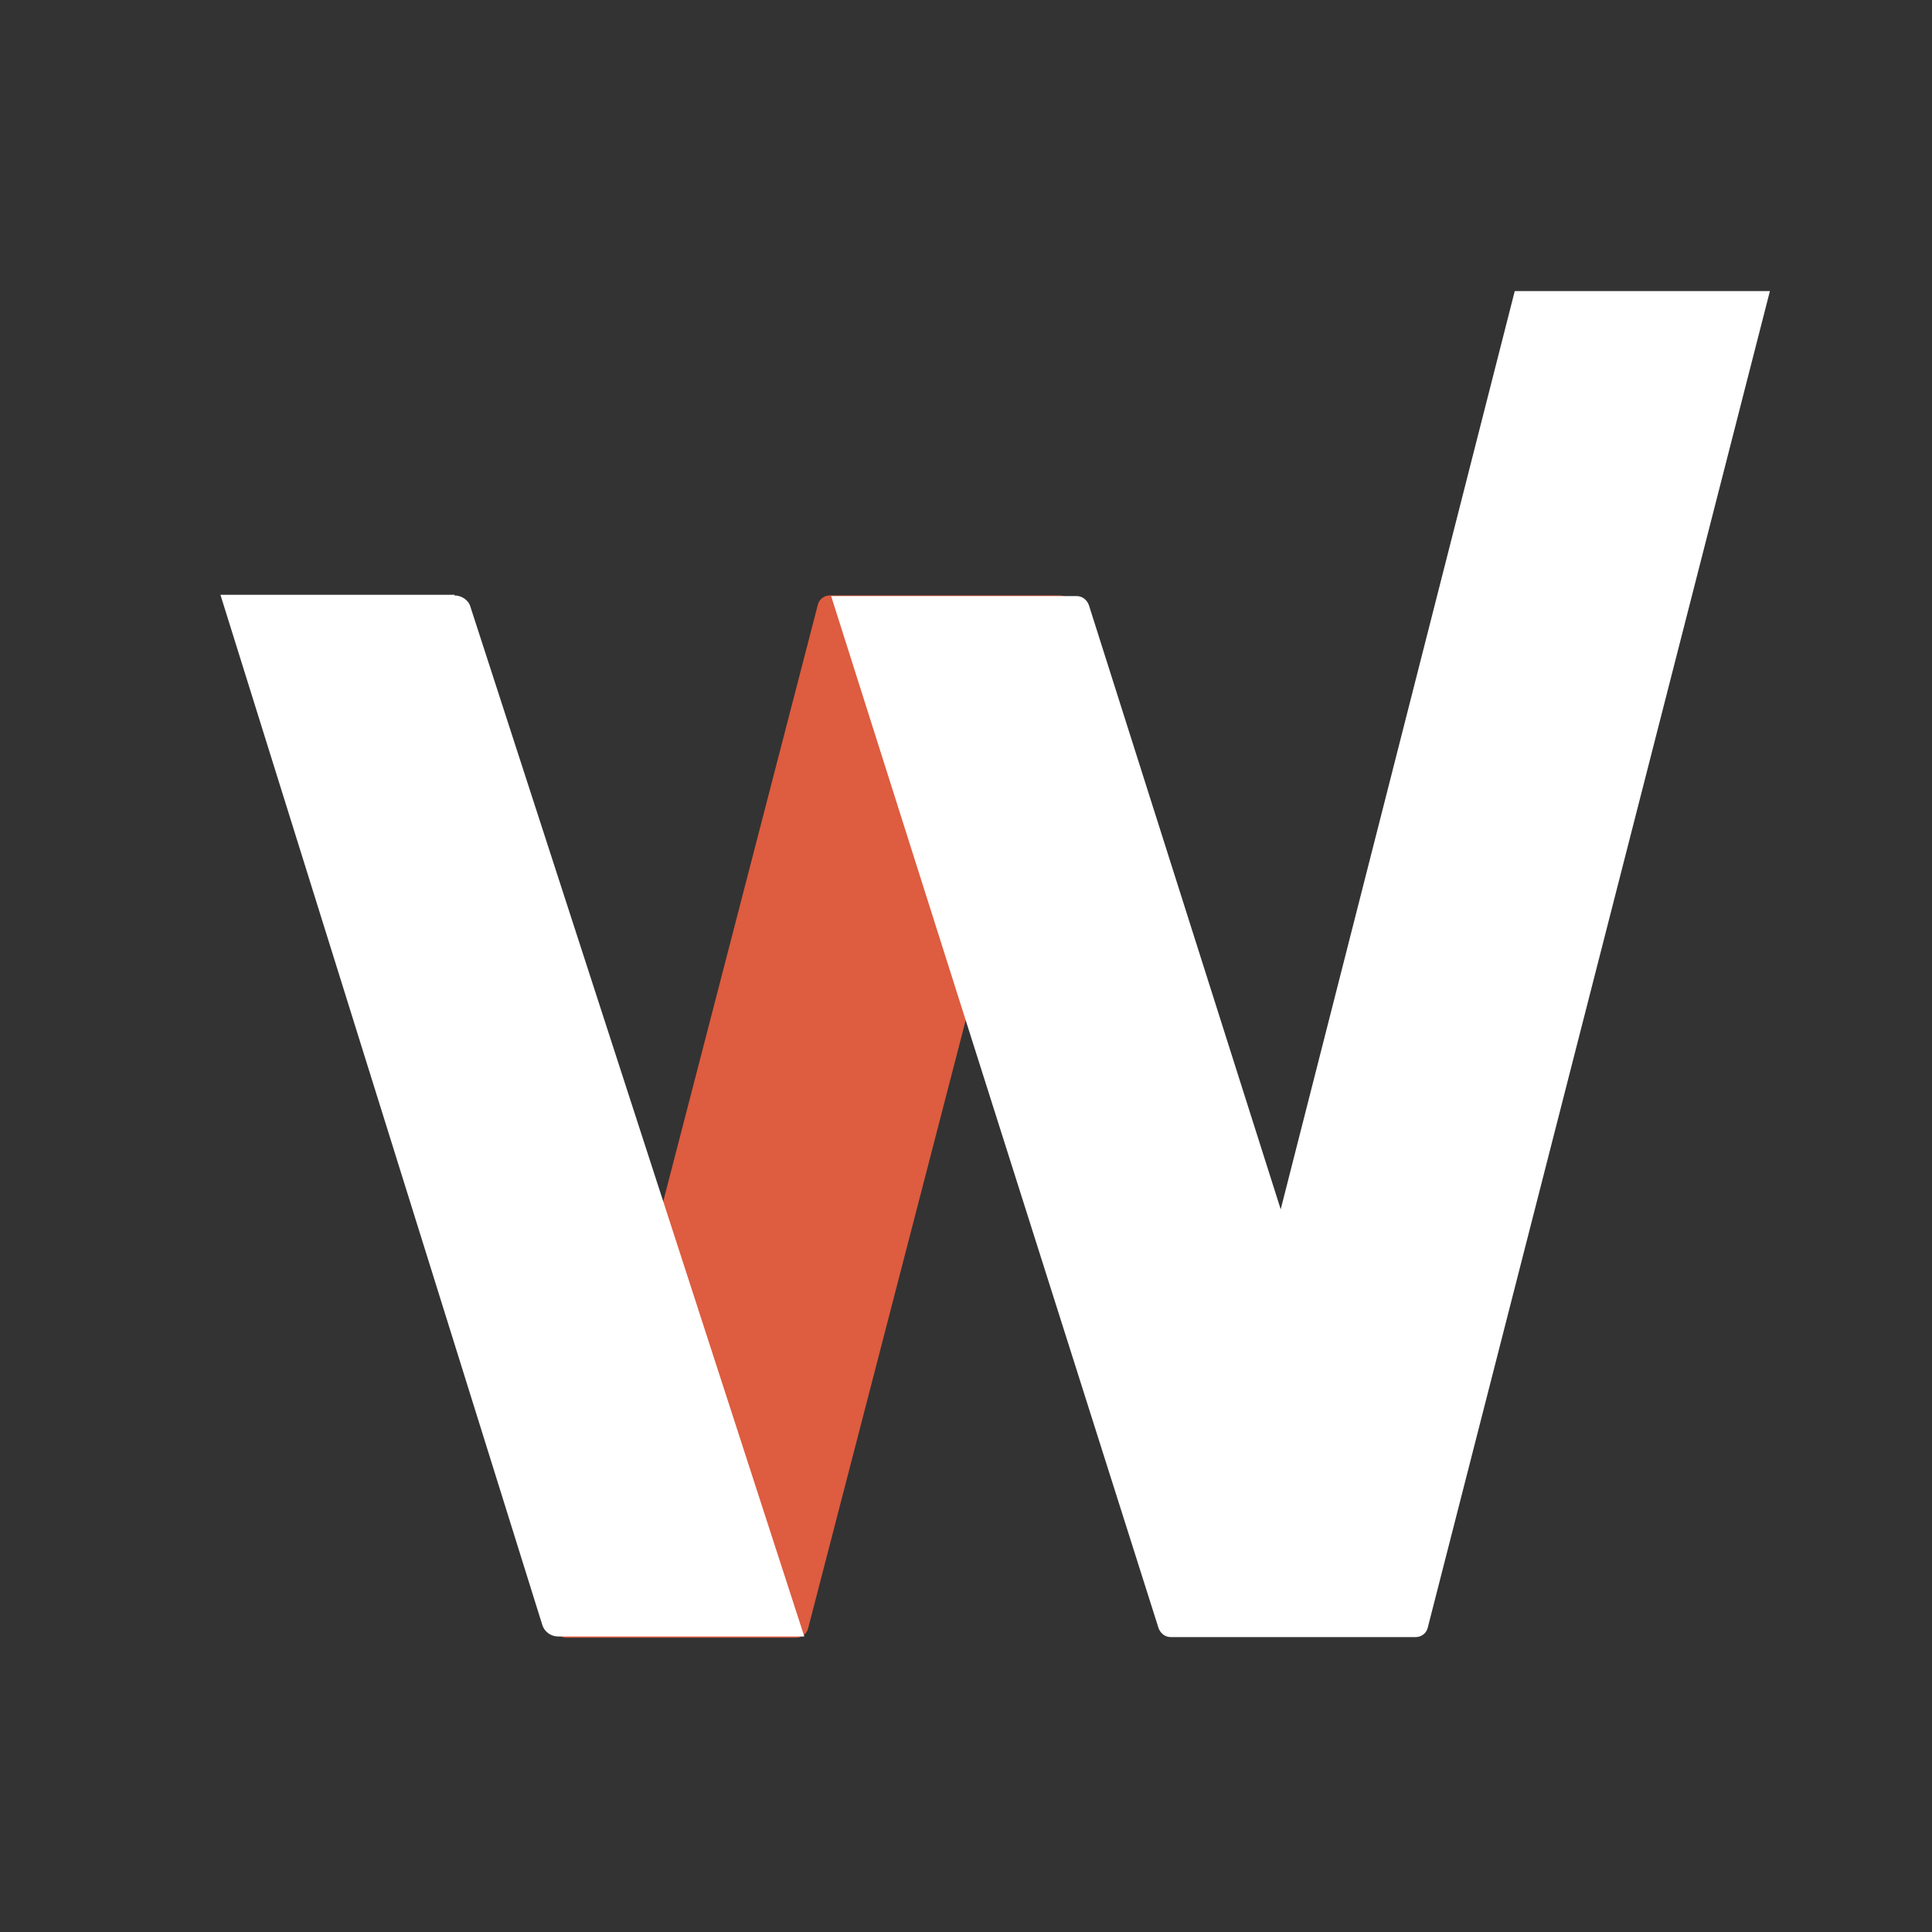
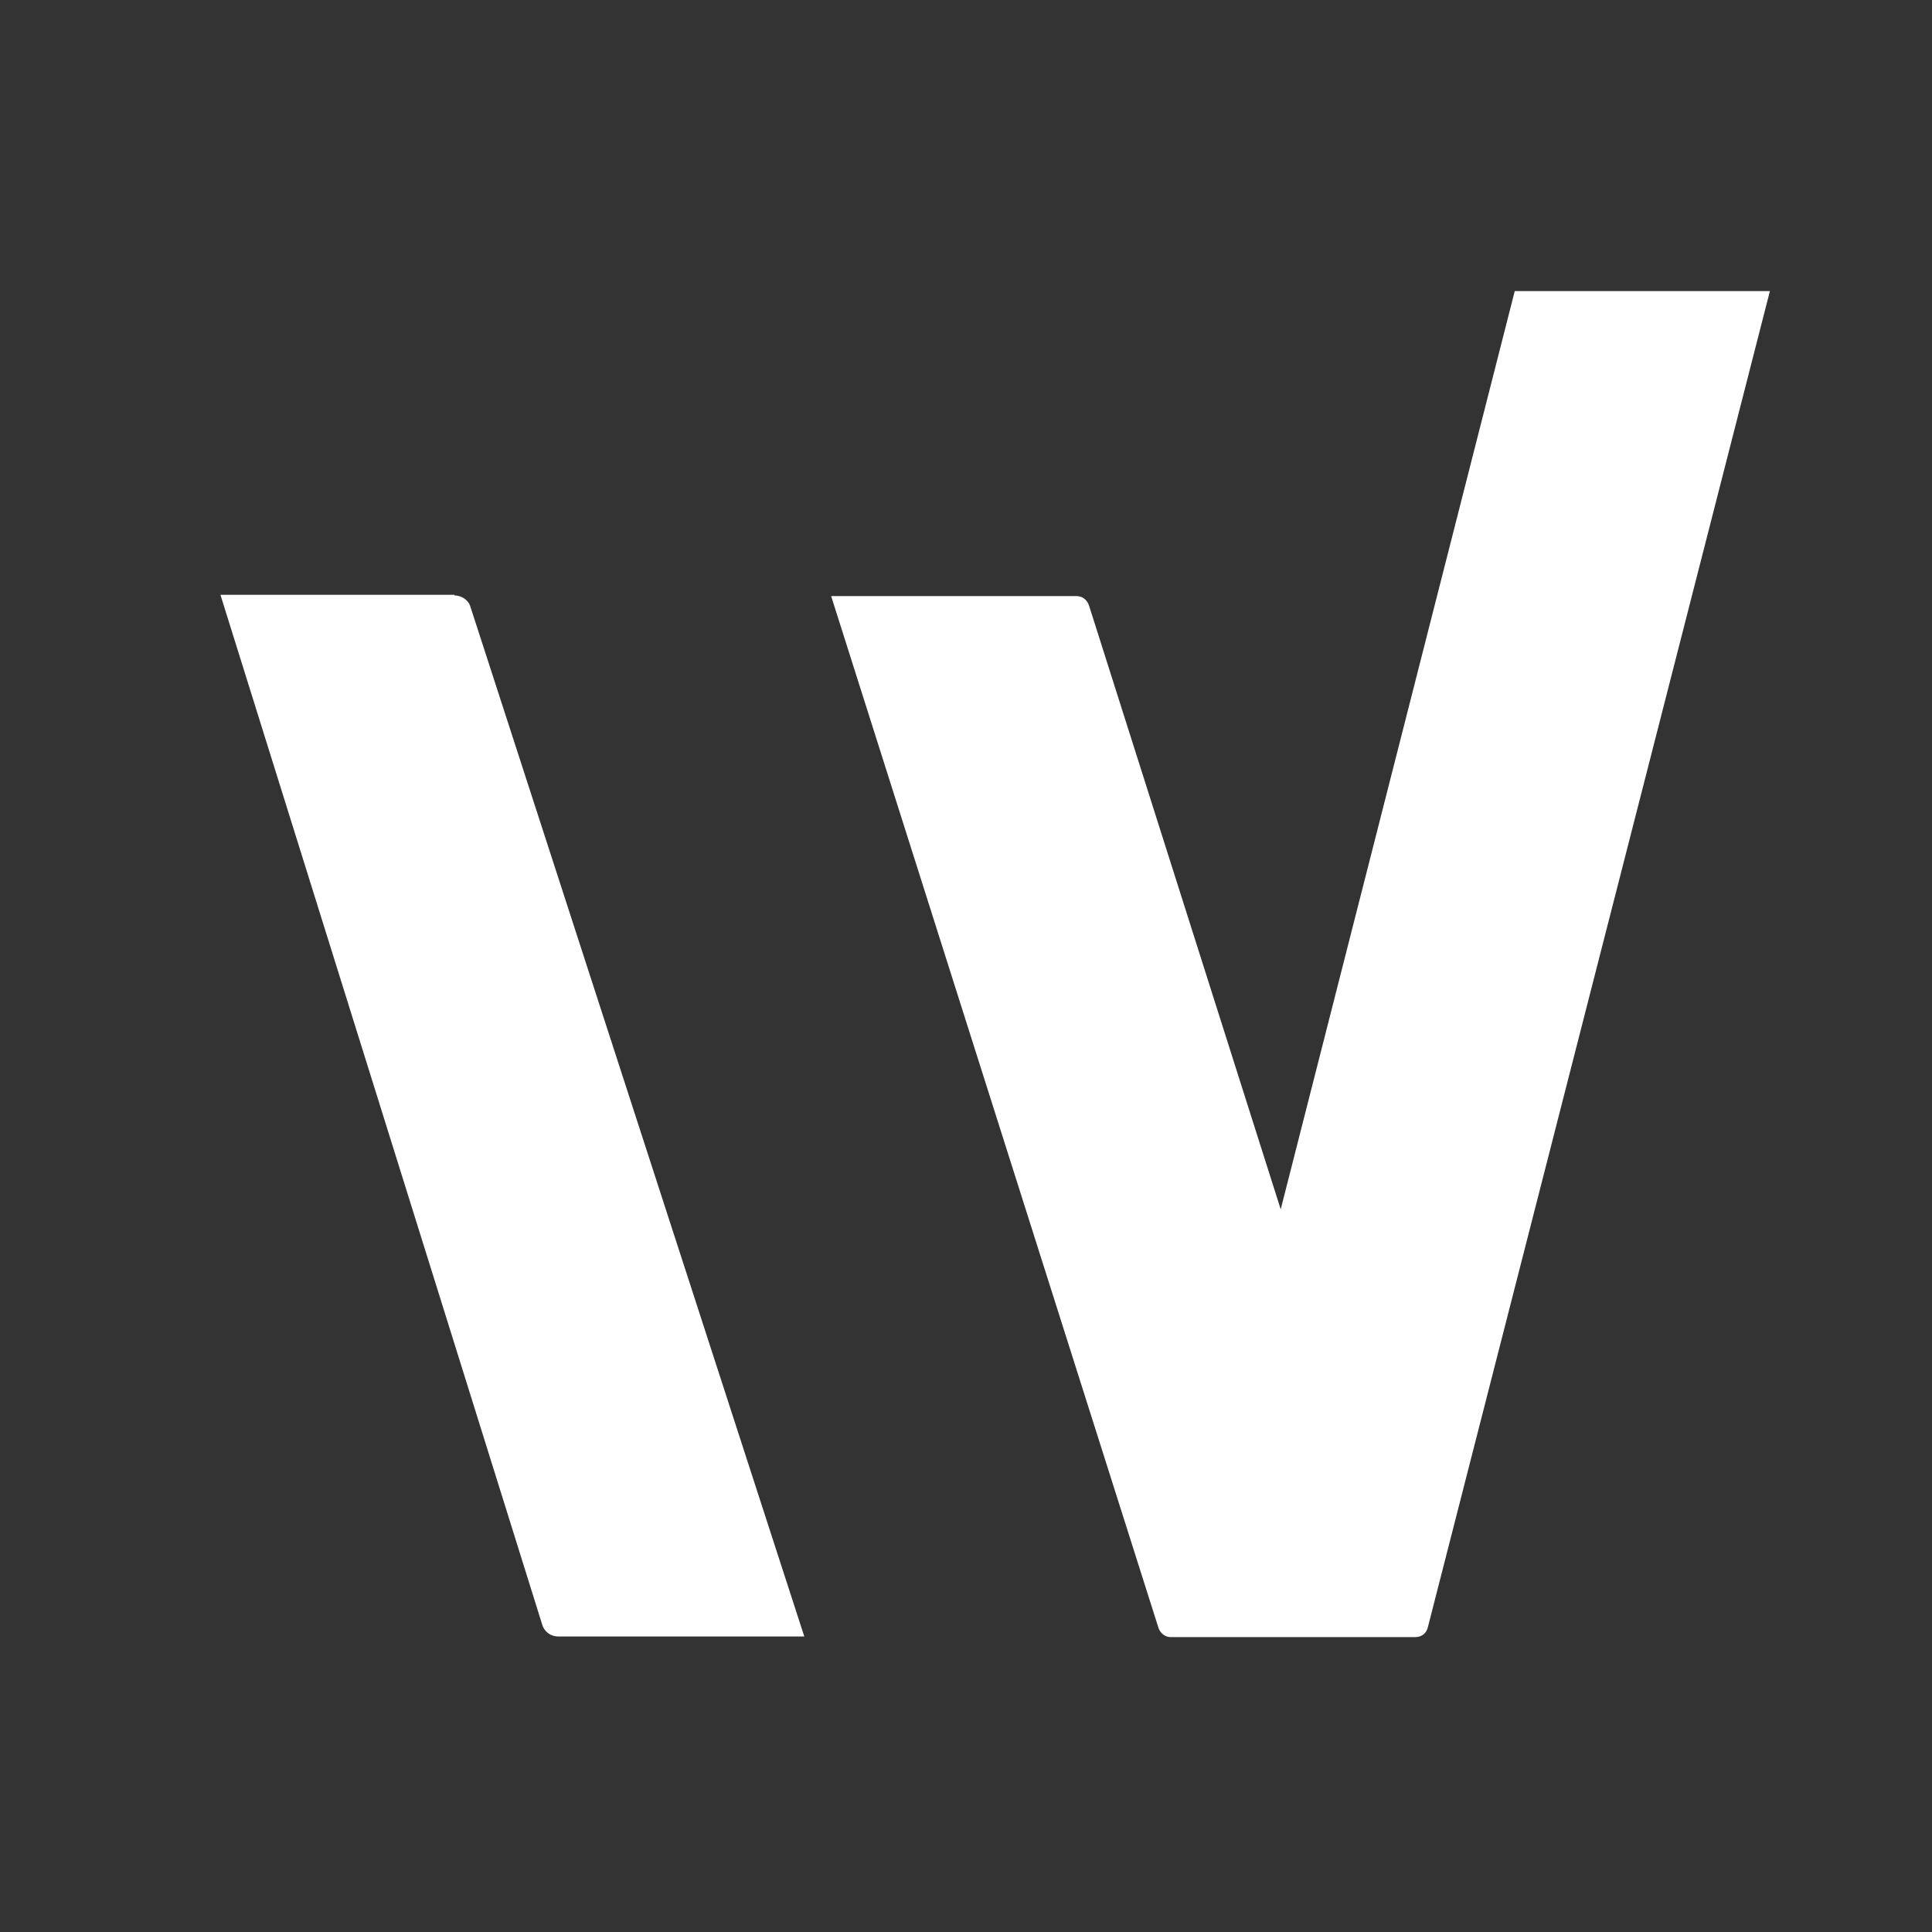
<svg xmlns="http://www.w3.org/2000/svg" width="500" height="500" viewBox="0 0 500 500" fill="none">
  <rect x="0" y="0" width="500" height="500" fill="#333333" stroke="none" />
-   <path d="M211.64 156.576C211.971 155.087 213.295 154.094 214.784 154.094H274.198C276.349 154.094 277.839 156.08 277.342 158.231L209.157 421.357C208.826 422.846 207.502 423.839 206.013 423.839H146.599C144.448 423.839 142.958 421.853 143.455 419.702L211.64 156.576Z" fill="#DE5C3F" />
  <path fill-rule="evenodd" clip-rule="evenodd" d="M392.017 75.328H458.05L369.509 421.198C369.178 422.687 367.854 423.68 366.365 423.68H364.544H302.979C301.49 423.68 300.331 422.687 299.835 421.363L215.1 154.266H278.651C280.141 154.266 281.299 155.259 281.796 156.583L331.445 312.969L392.017 75.328ZM117.622 154.1C119.443 154.1 121.263 155.259 121.76 157.079L208.149 423.515H144.433C142.447 423.515 140.792 422.191 140.296 420.37L57.05 153.935H117.622V154.1Z" fill="#ffffff" />
</svg>